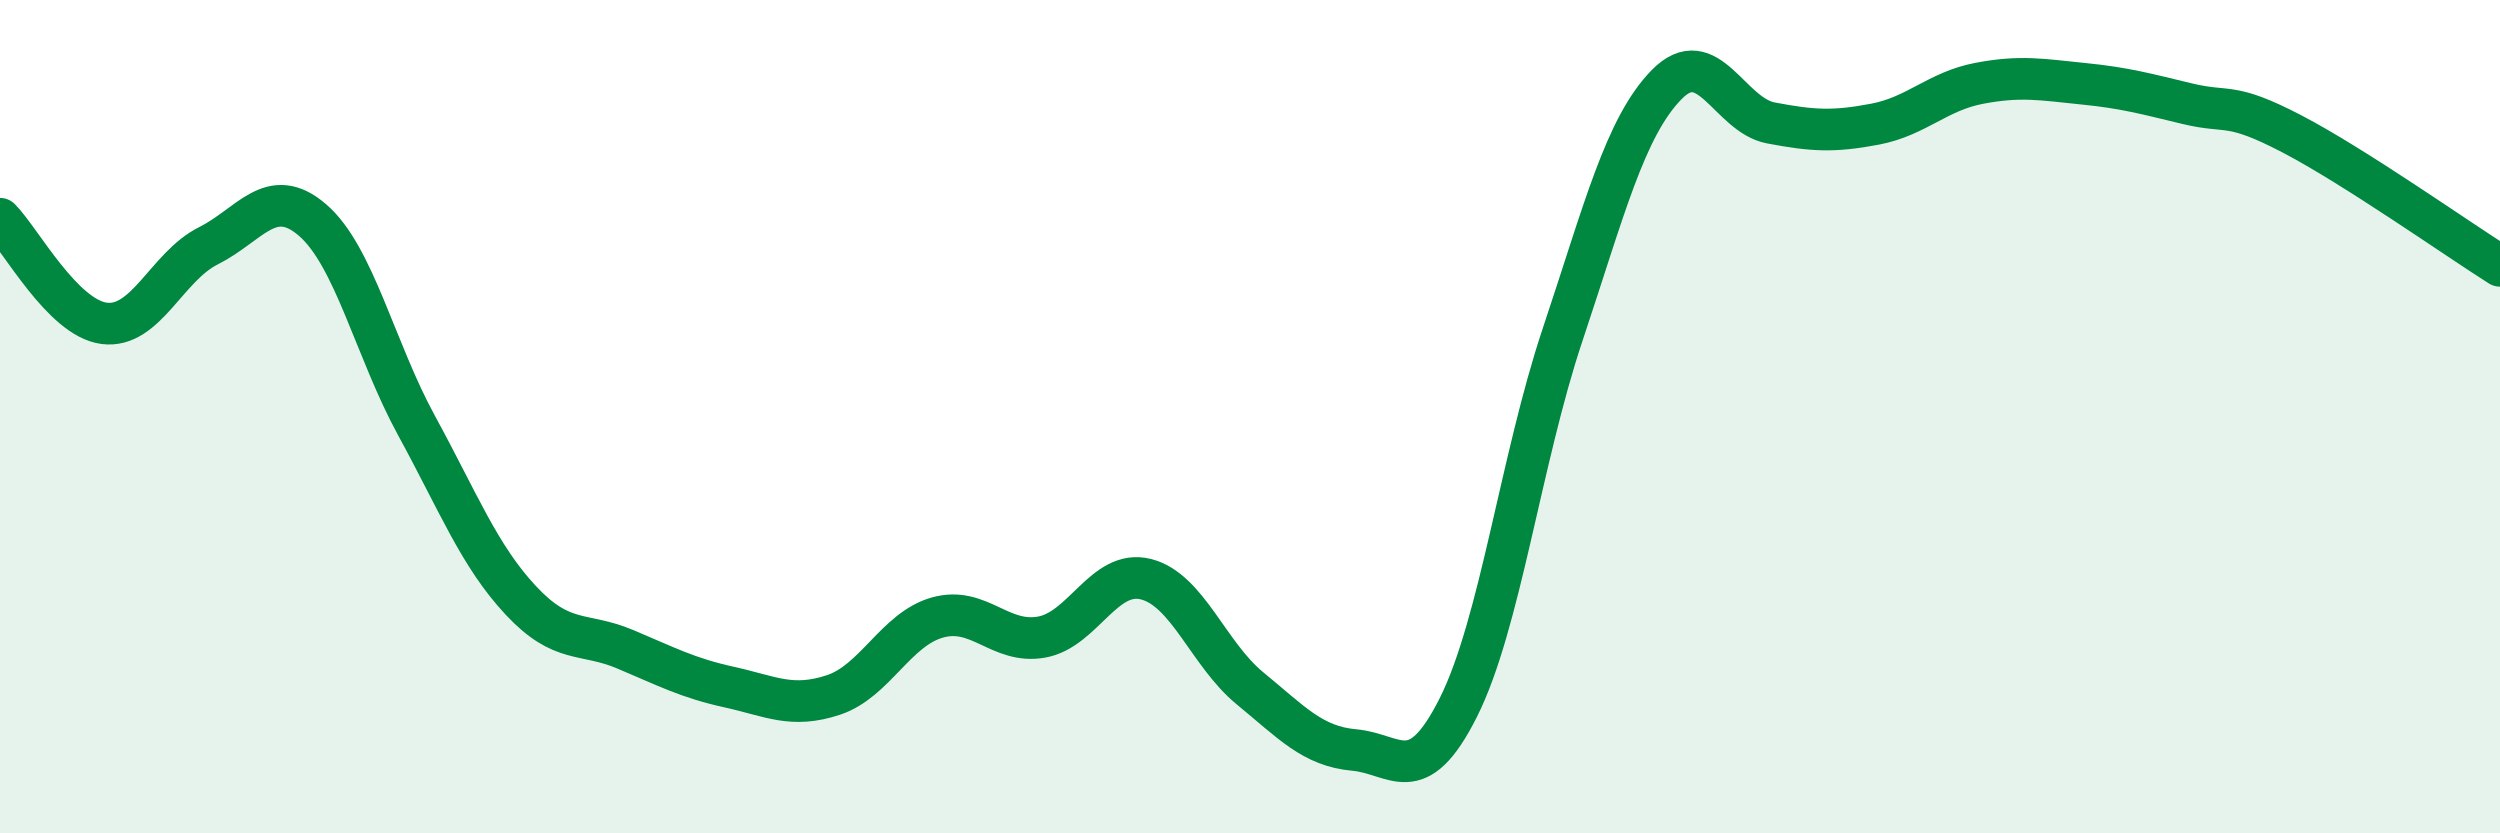
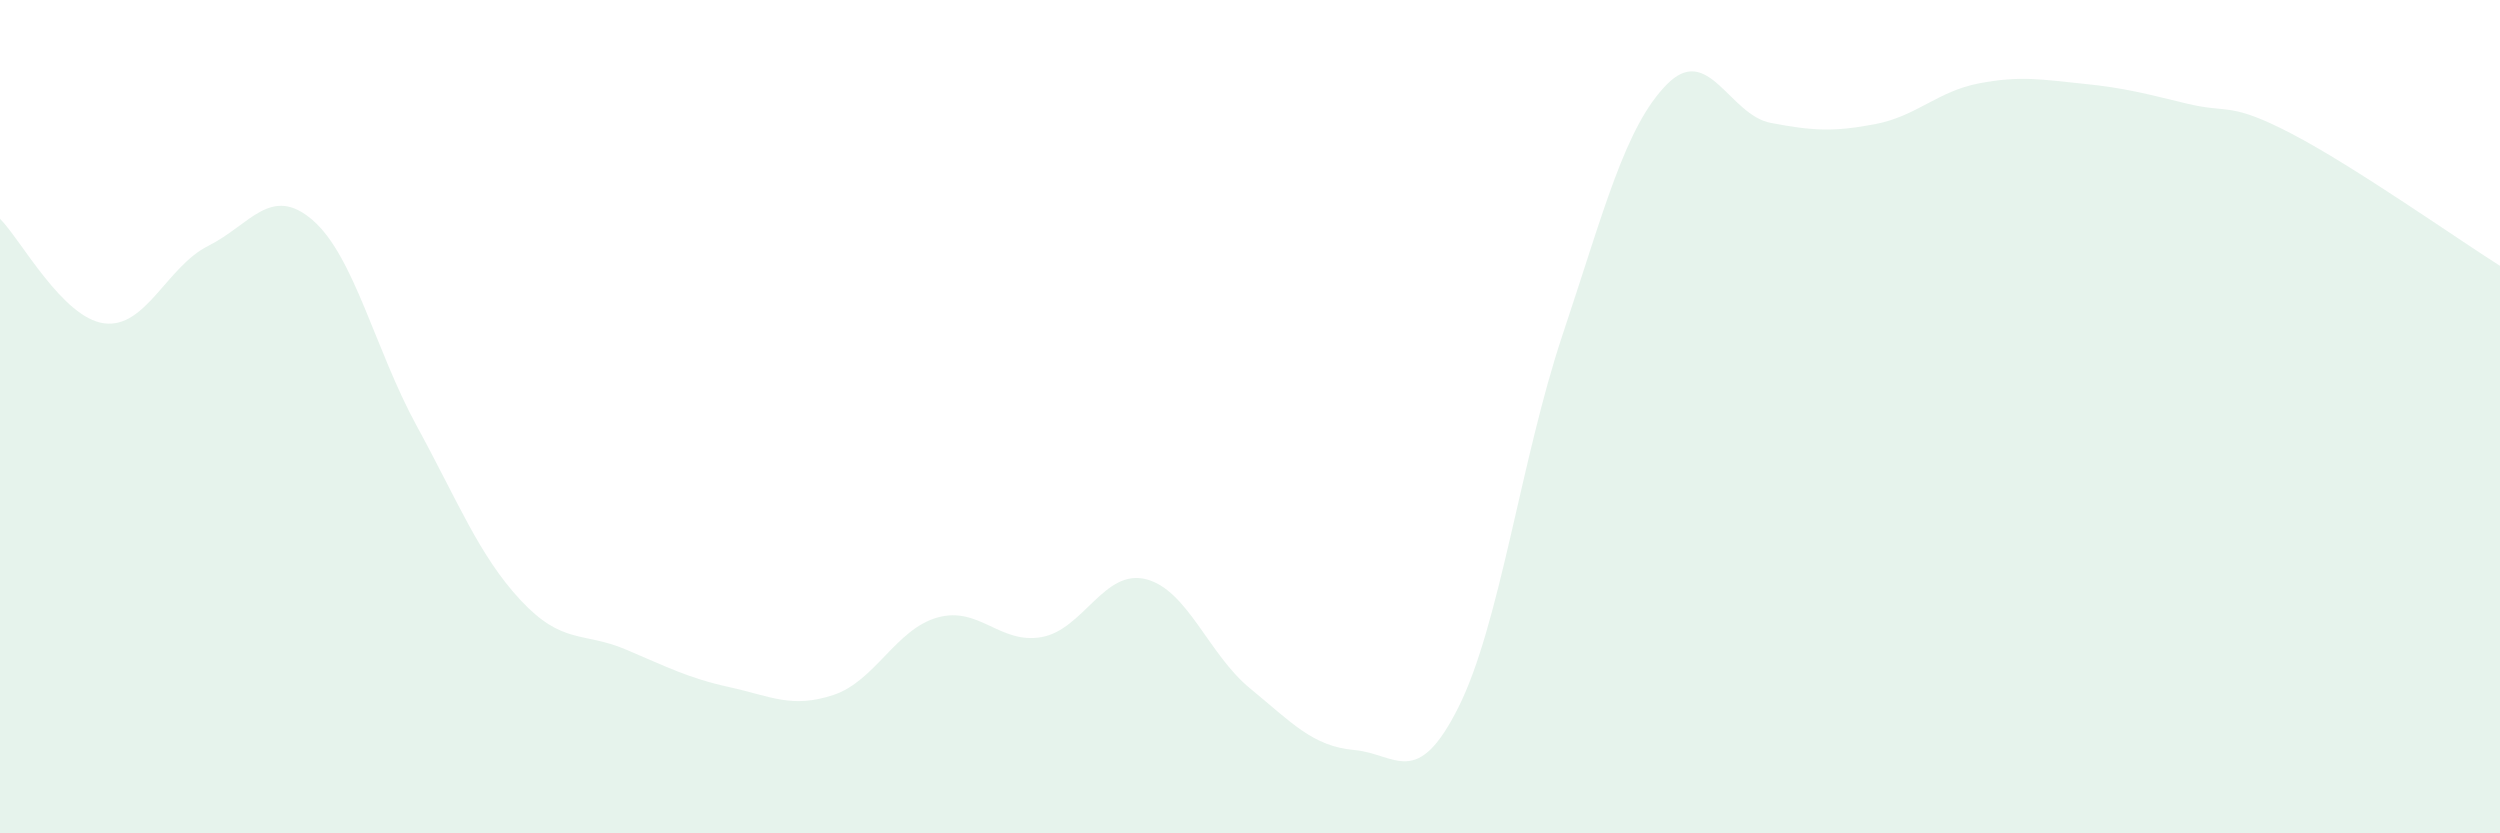
<svg xmlns="http://www.w3.org/2000/svg" width="60" height="20" viewBox="0 0 60 20">
  <path d="M 0,5.25 C 0.5,5.75 1.5,7.63 2.5,7.76 C 3.5,7.89 4,6.4 5,5.9 C 6,5.4 6.5,4.42 7.5,5.28 C 8.5,6.14 9,8.39 10,10.22 C 11,12.05 11.5,13.34 12.5,14.41 C 13.5,15.48 14,15.16 15,15.58 C 16,16 16.5,16.27 17.5,16.49 C 18.5,16.71 19,17.01 20,16.68 C 21,16.35 21.5,15.1 22.5,14.82 C 23.5,14.54 24,15.47 25,15.29 C 26,15.11 26.5,13.65 27.5,13.9 C 28.5,14.15 29,15.7 30,16.52 C 31,17.34 31.5,17.91 32.5,18 C 33.5,18.09 34,18.97 35,16.98 C 36,14.99 36.5,11.03 37.5,8.04 C 38.5,5.05 39,3.05 40,2.03 C 41,1.01 41.5,2.76 42.5,2.95 C 43.5,3.14 44,3.17 45,2.98 C 46,2.79 46.5,2.19 47.5,2 C 48.5,1.81 49,1.91 50,2.01 C 51,2.11 51.5,2.25 52.5,2.49 C 53.5,2.73 53.5,2.43 55,3.21 C 56.5,3.99 59,5.75 60,6.38L60 20L0 20Z" fill="#008740" opacity="0.1" stroke-linecap="round" stroke-linejoin="round" />
-   <path d="M 0,5.25 C 0.5,5.75 1.5,7.63 2.5,7.76 C 3.5,7.89 4,6.4 5,5.9 C 6,5.4 6.5,4.42 7.5,5.28 C 8.5,6.14 9,8.39 10,10.22 C 11,12.05 11.5,13.34 12.5,14.41 C 13.5,15.48 14,15.16 15,15.58 C 16,16 16.5,16.27 17.5,16.49 C 18.5,16.71 19,17.01 20,16.68 C 21,16.35 21.5,15.1 22.5,14.82 C 23.5,14.54 24,15.47 25,15.29 C 26,15.11 26.5,13.65 27.5,13.9 C 28.5,14.15 29,15.7 30,16.52 C 31,17.34 31.5,17.91 32.5,18 C 33.5,18.09 34,18.97 35,16.98 C 36,14.99 36.5,11.03 37.5,8.04 C 38.5,5.05 39,3.05 40,2.03 C 41,1.01 41.5,2.76 42.5,2.95 C 43.5,3.14 44,3.17 45,2.98 C 46,2.79 46.5,2.19 47.5,2 C 48.5,1.81 49,1.91 50,2.01 C 51,2.11 51.5,2.25 52.5,2.49 C 53.5,2.73 53.5,2.43 55,3.21 C 56.5,3.99 59,5.75 60,6.38" stroke="#008740" stroke-width="1" fill="none" stroke-linecap="round" stroke-linejoin="round" />
</svg>